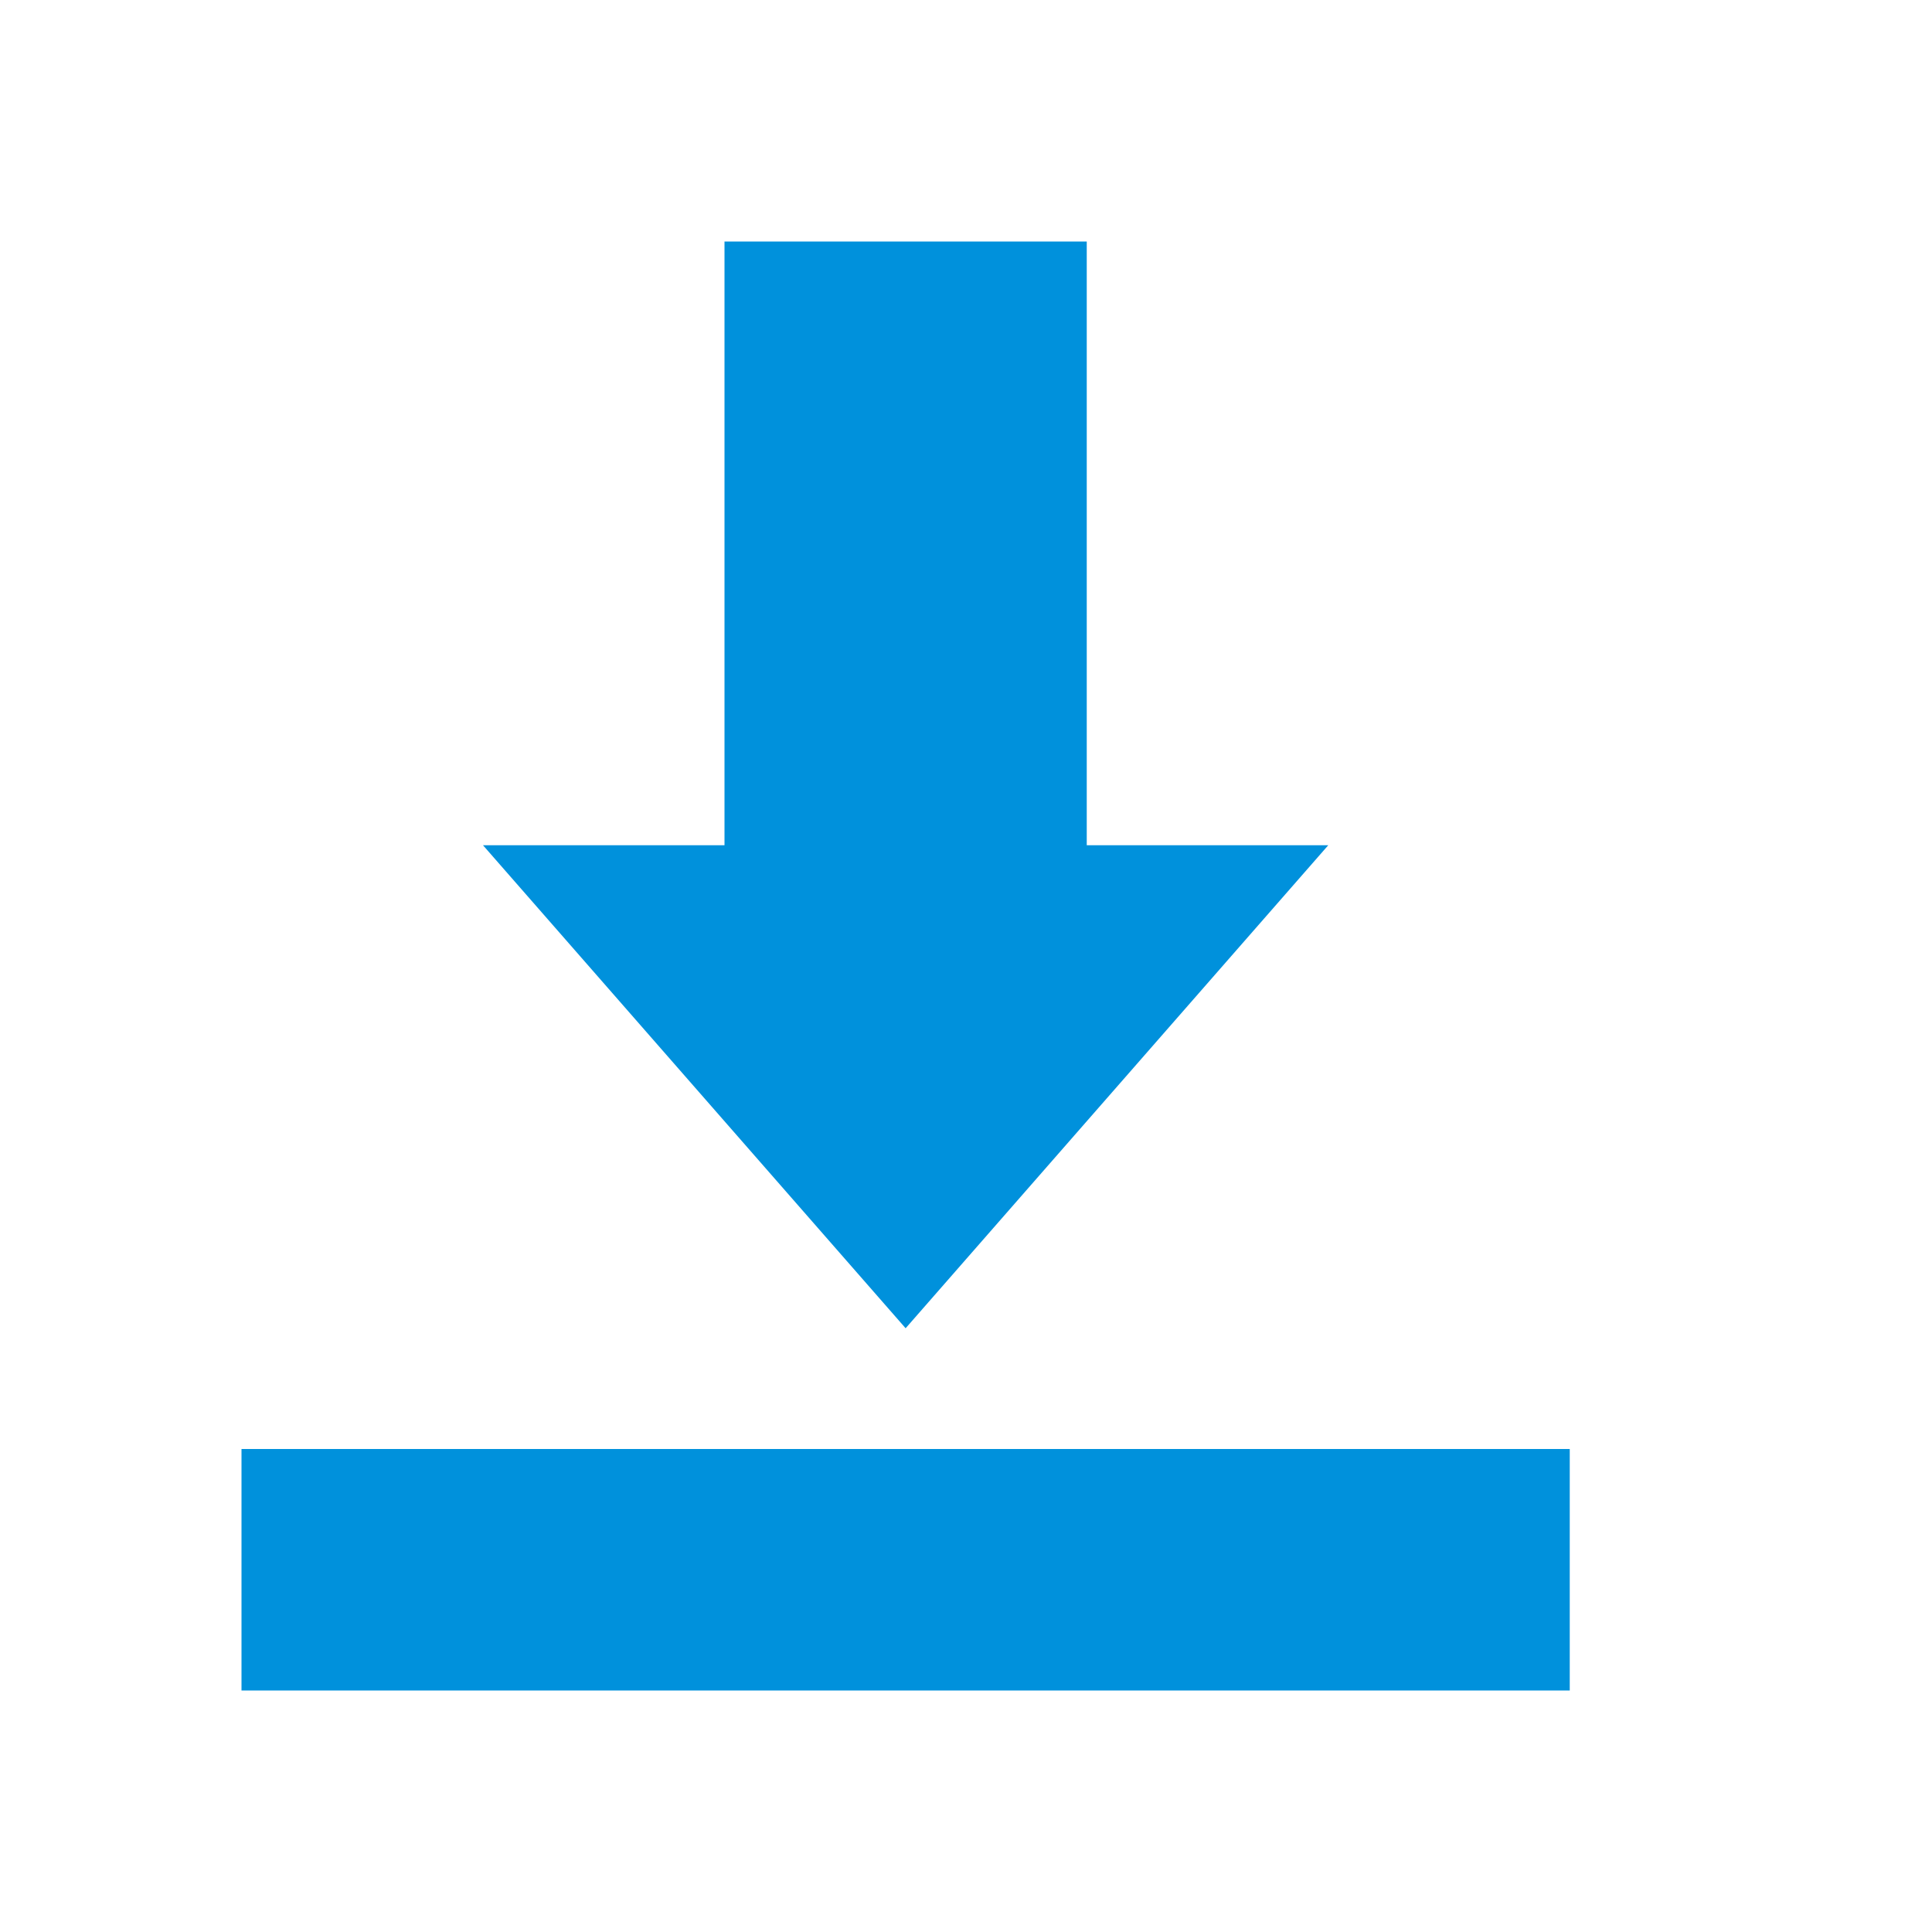
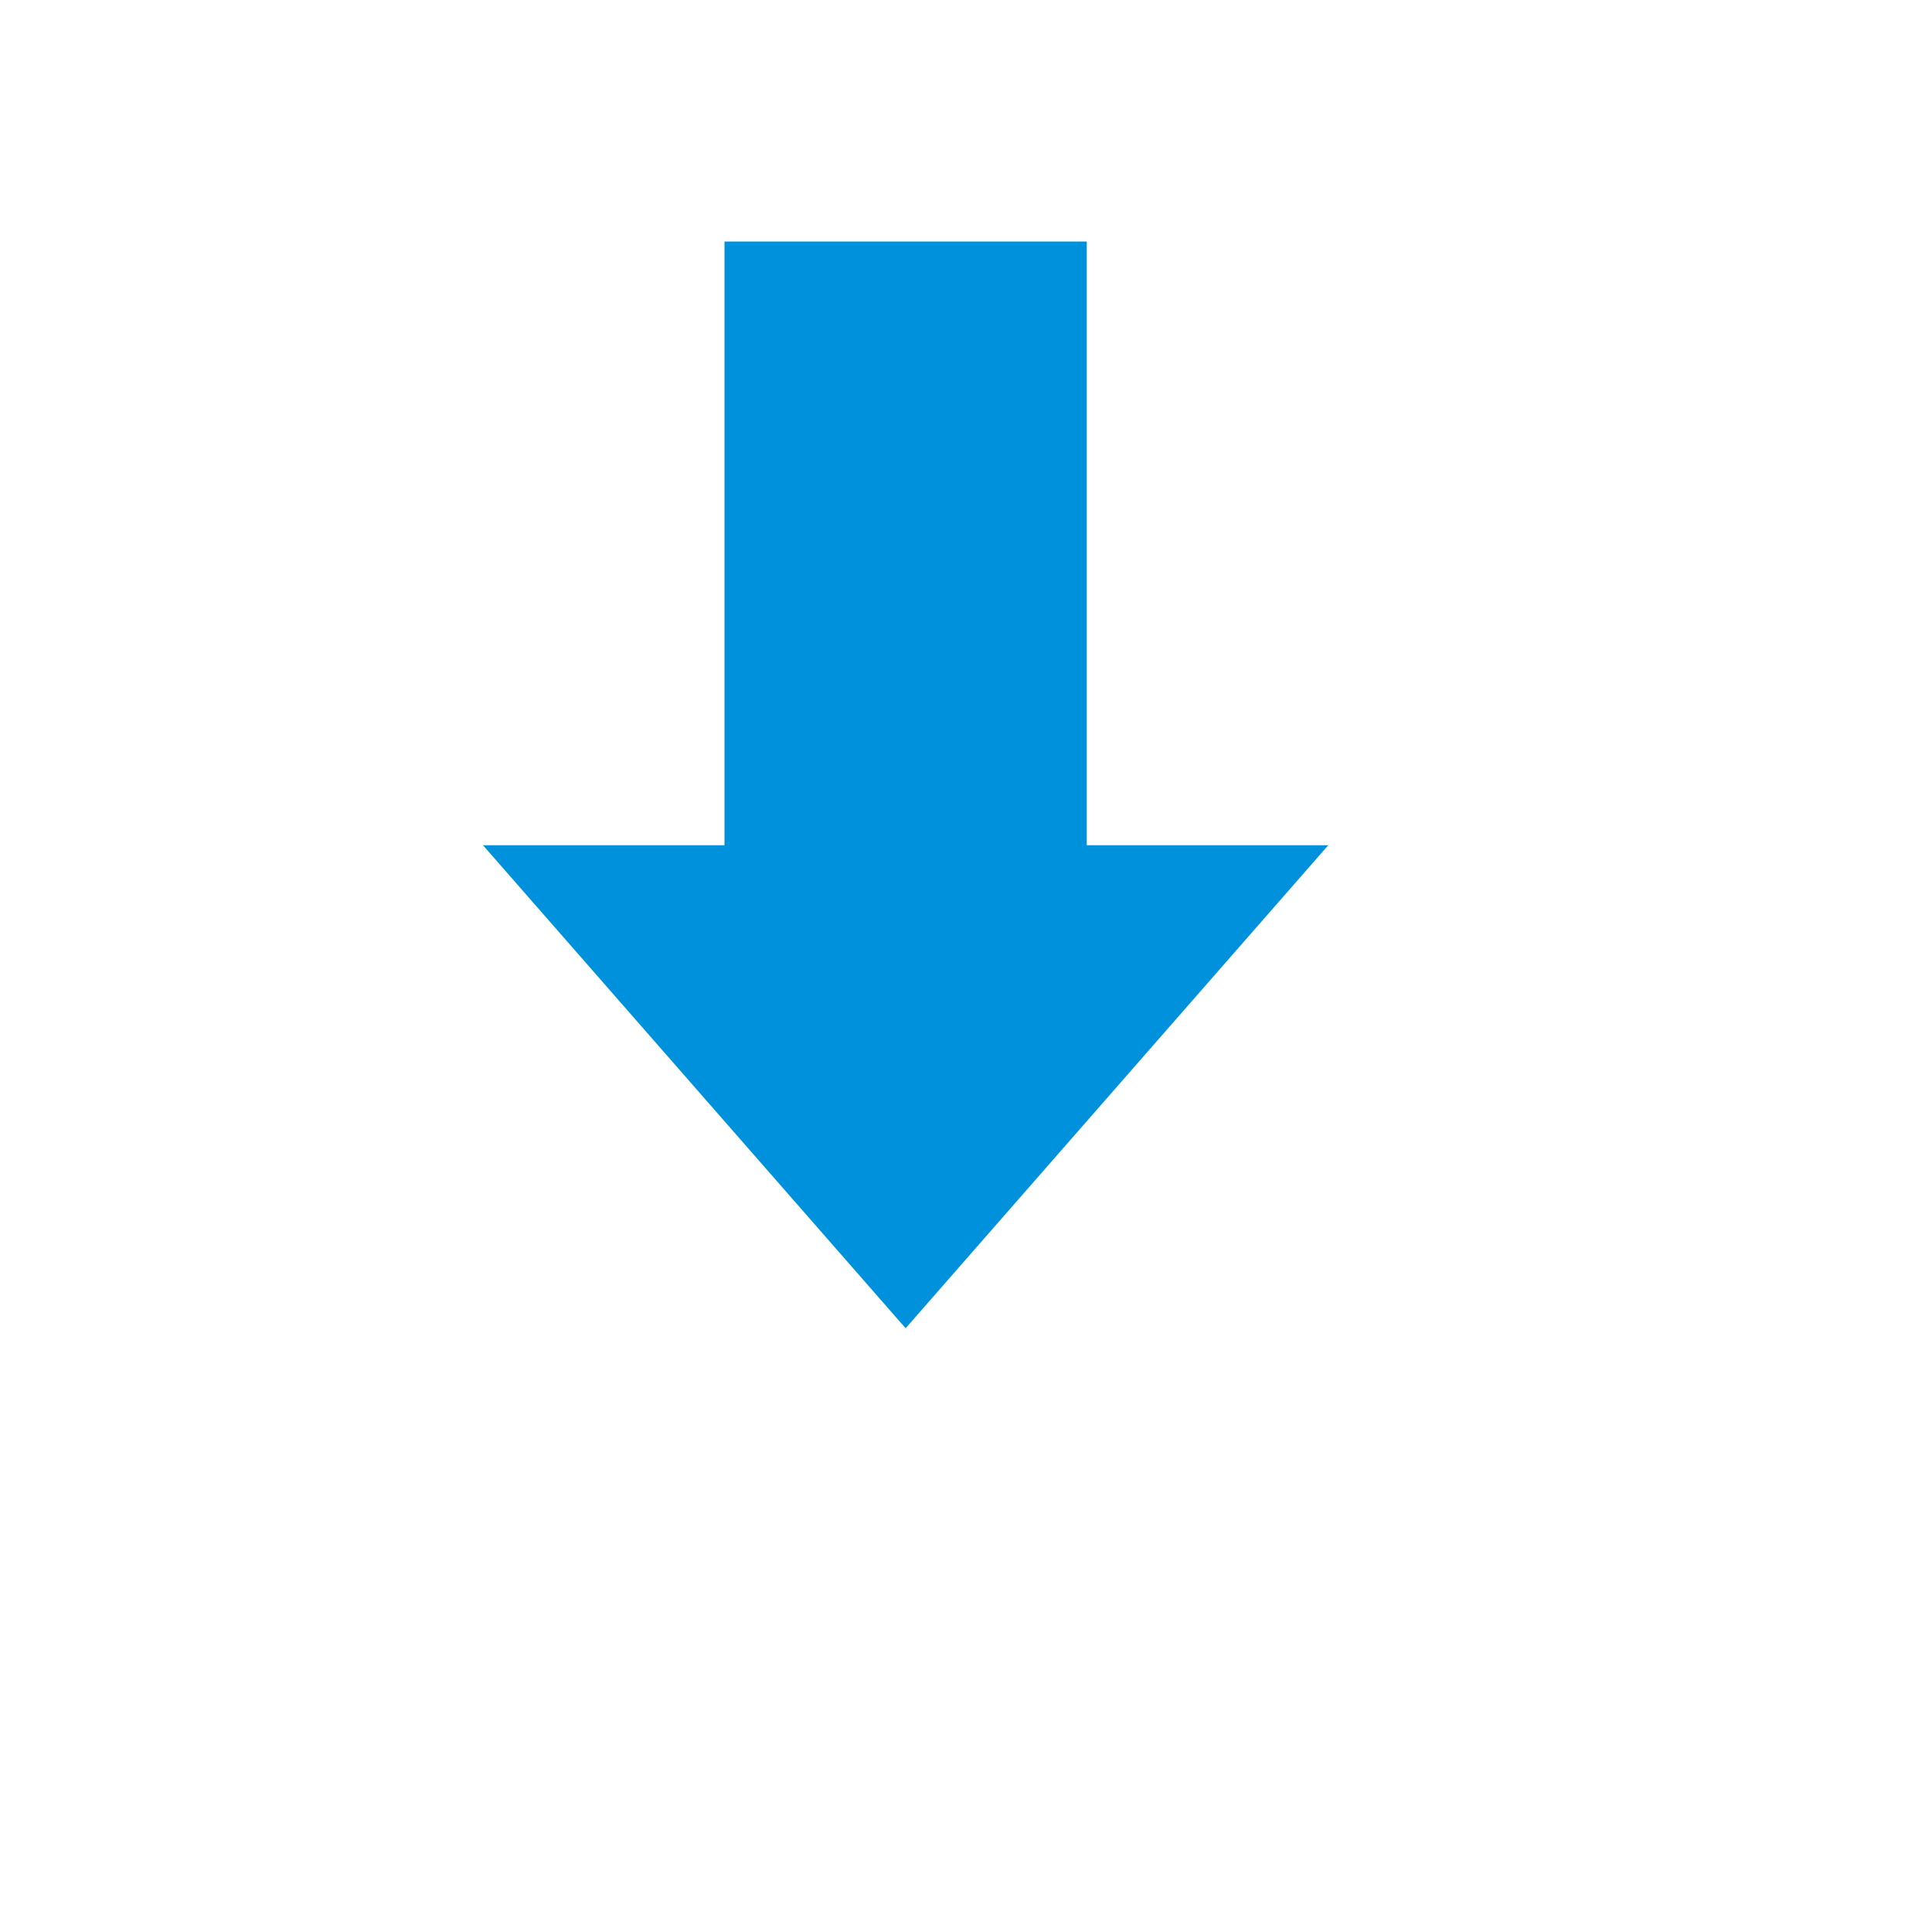
<svg xmlns="http://www.w3.org/2000/svg" width="16" height="16" viewBox="0 0 16 16">
  <g id="download_16-g" transform="translate(8 8)">
    <g id="download_16-g-2" data-name="download_16-g" transform="translate(-8 -8)">
      <g id="white_background" data-name="white background">
-         <rect id="Rechteck_24817" data-name="Rechteck 24817" width="16" height="16" fill="none" />
-       </g>
+         </g>
      <g id="content">
-         <rect id="Rechteck_24818" data-name="Rechteck 24818" width="11" height="2" transform="translate(2 12)" fill="#0091dc" />
        <path id="Pfad_23269" data-name="Pfad 23269" d="M11,7H9V2H6V7H4l3.5,4Z" fill="#0091dc" />
      </g>
    </g>
  </g>
</svg>